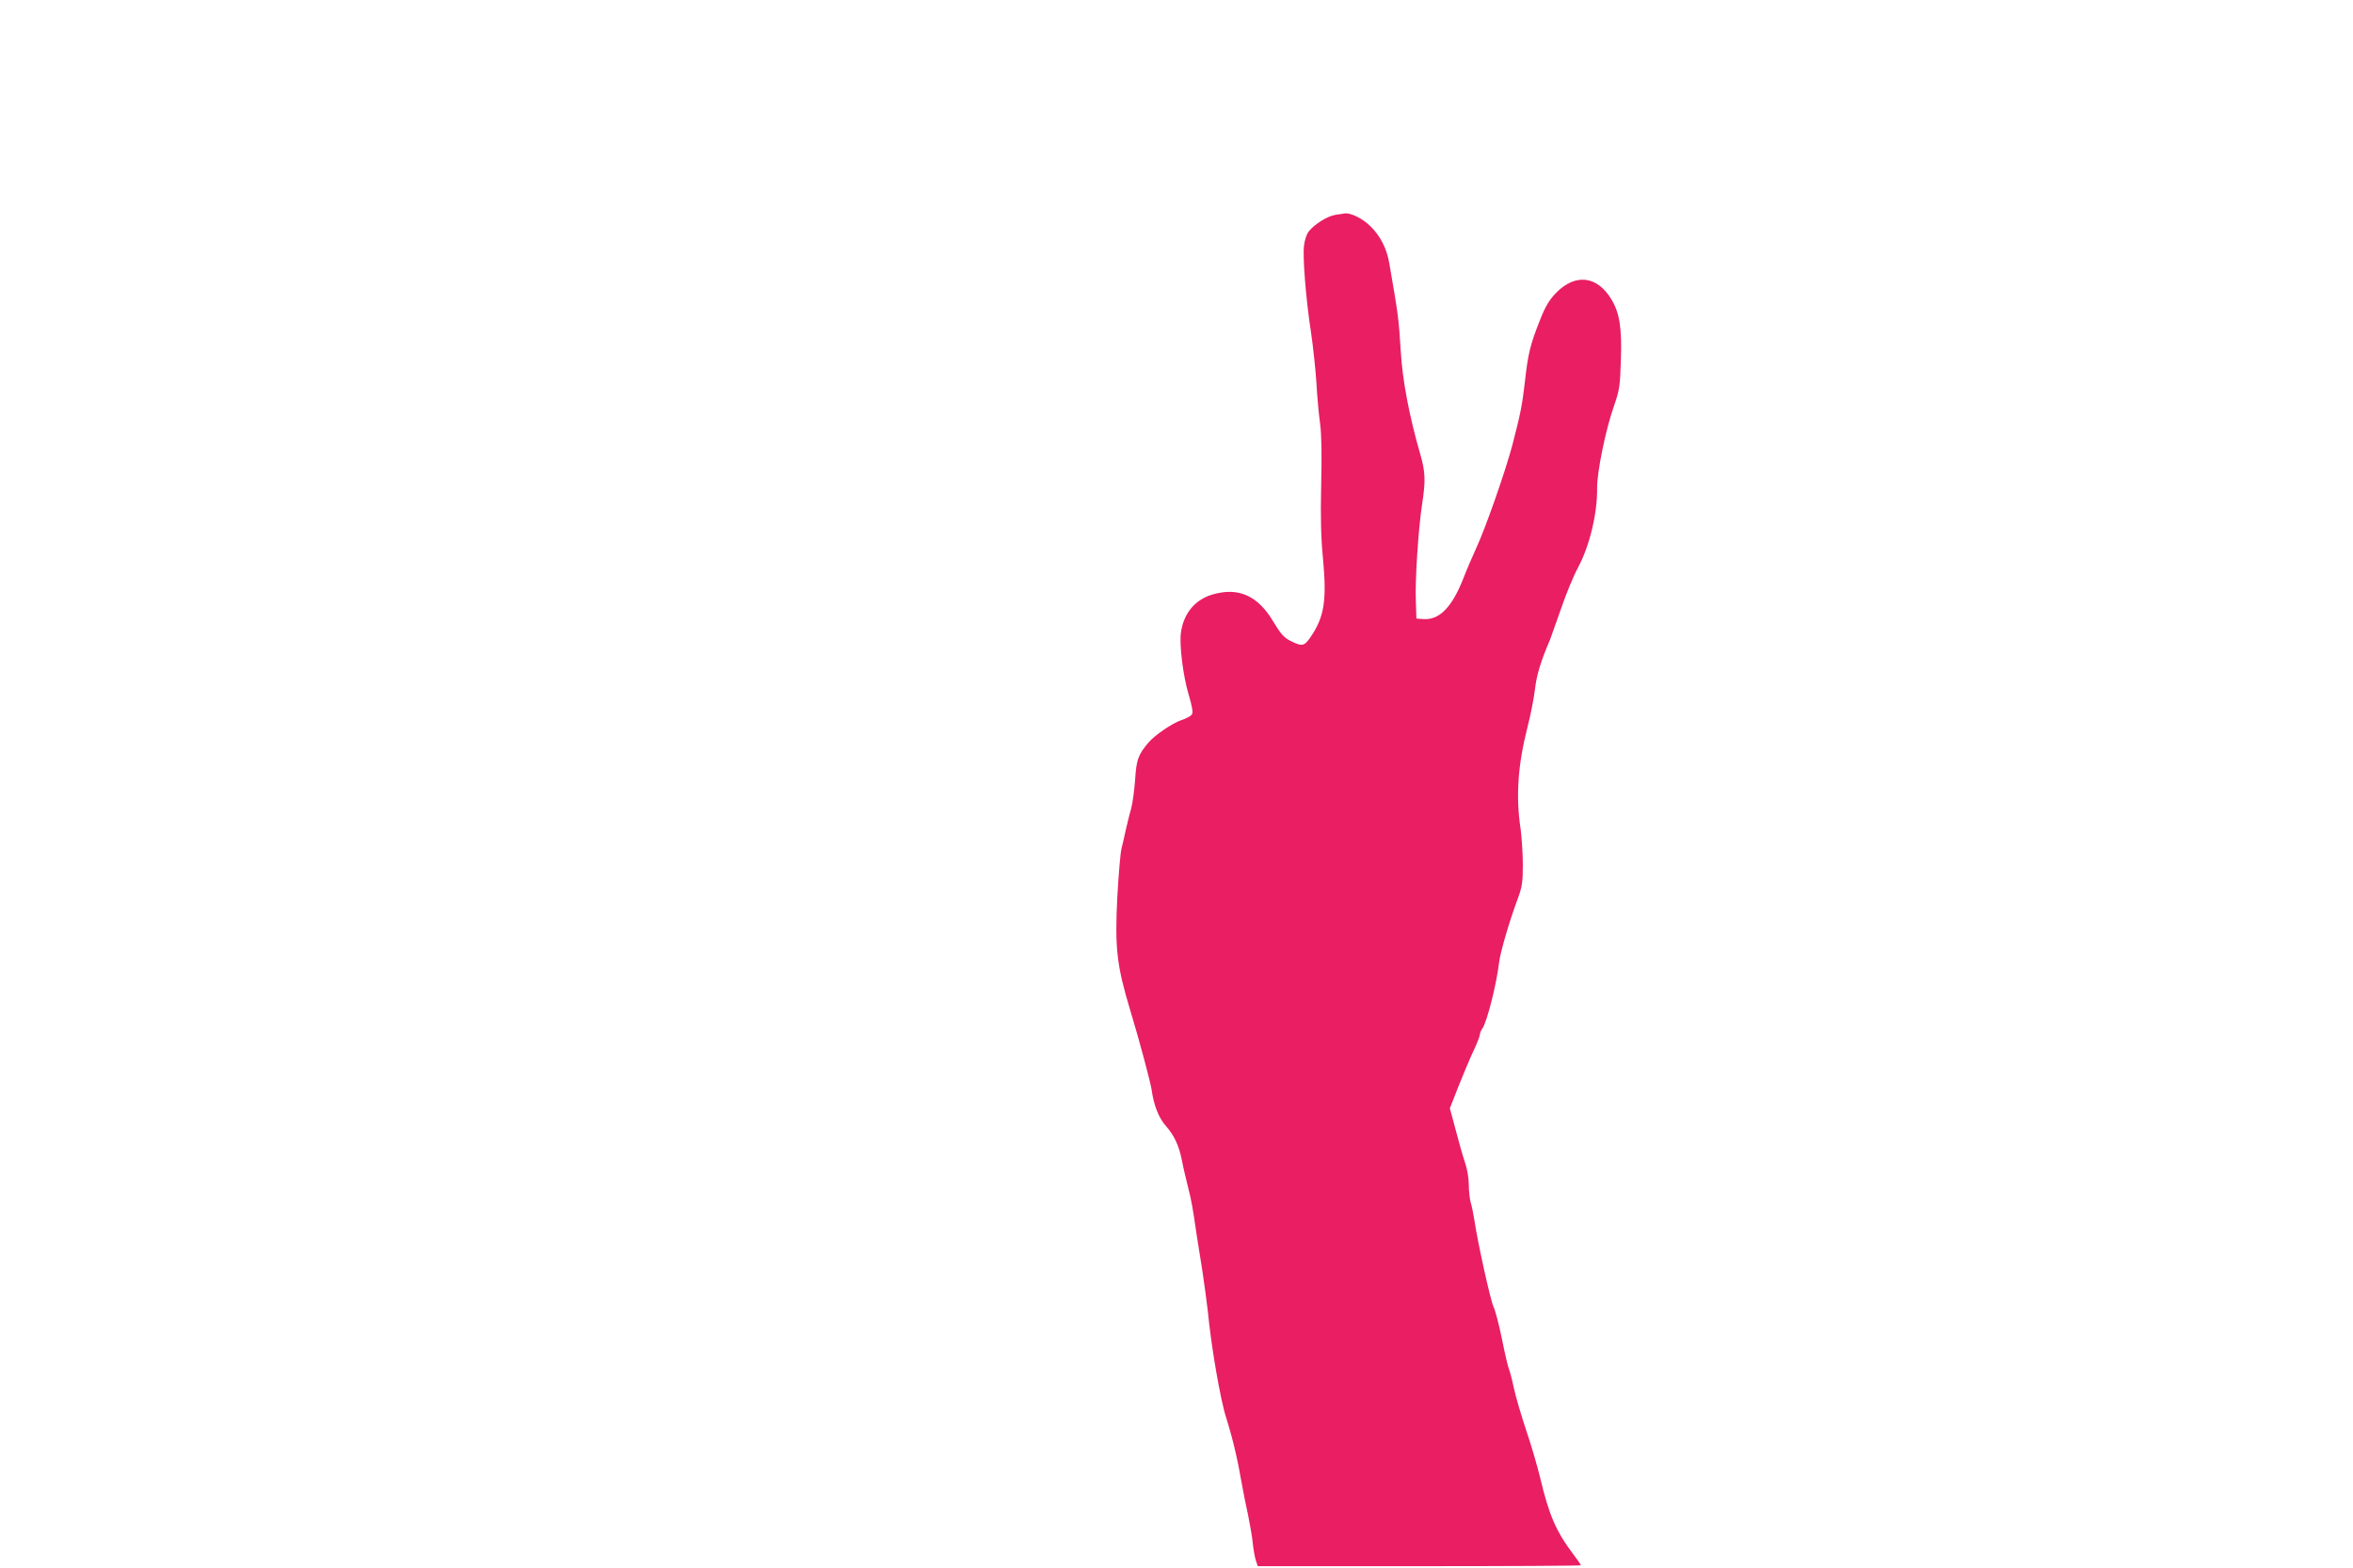
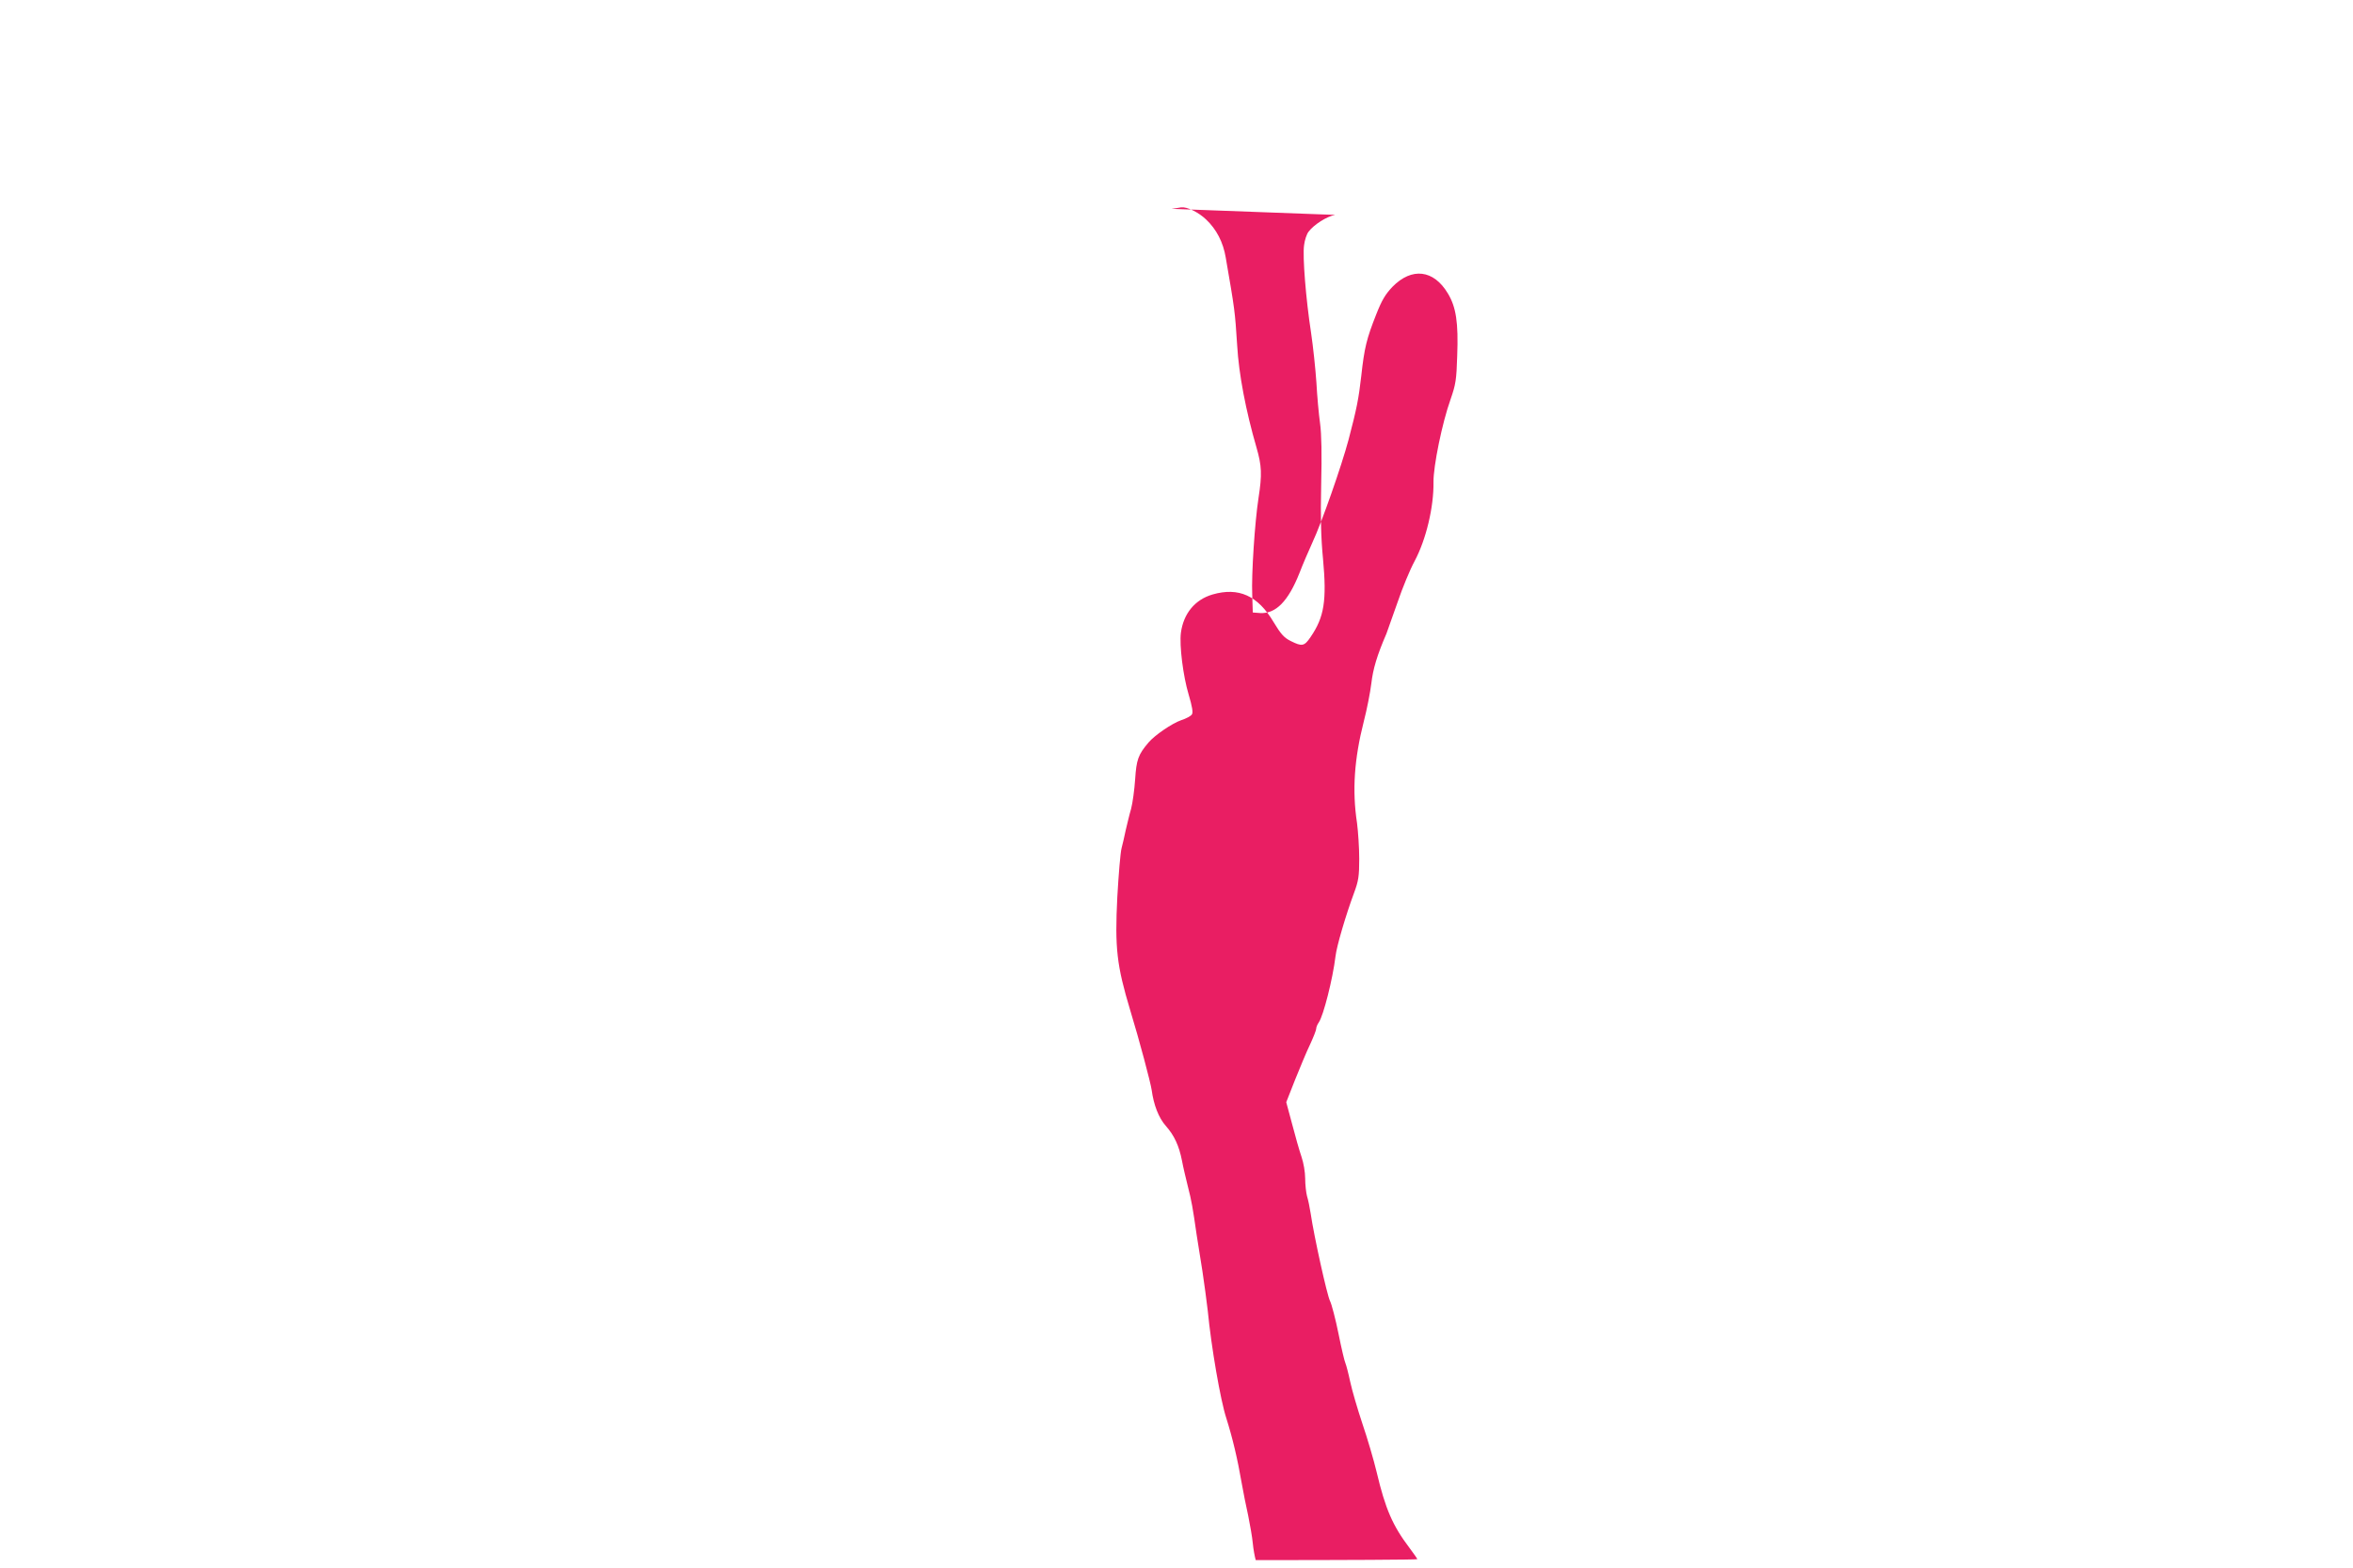
<svg xmlns="http://www.w3.org/2000/svg" version="1.0" width="1280pt" height="853pt" viewBox="0 0 1280 853" preserveAspectRatio="xMidYMid meet">
  <g transform="translate(0,853) scale(0.1,-0.1)" fill="#e91e63" stroke="none">
-     <path d="M7263 7361 c-45 -8 -116 -53 -145 -92 -10 -13 -21 -46 -24 -73 -9 -60 10 -295 38 -476 11 -74 24 -196 29 -270 4 -74 13 -174 20 -223 8 -59 10 -169 6 -335 -4 -180 -1 -289 10 -402 21 -227 7 -317 -68 -426 -34 -50 -46 -52 -108 -21 -36 18 -53 37 -93 103 -85 144 -190 191 -332 150 -96 -28 -158 -104 -172 -208 -9 -69 12 -236 42 -336 19 -64 25 -98 18 -108 -5 -9 -31 -23 -59 -32 -49 -17 -143 -81 -177 -121 -57 -67 -66 -94 -73 -201 -4 -58 -14 -130 -22 -160 -9 -30 -21 -82 -29 -115 -7 -33 -17 -78 -23 -100 -6 -22 -16 -141 -23 -265 -14 -278 -3 -372 70 -615 51 -167 111 -394 117 -435 11 -81 38 -151 77 -195 46 -52 72 -108 88 -190 6 -33 21 -96 32 -140 20 -78 26 -112 48 -265 6 -41 20 -129 31 -195 10 -66 23 -163 29 -215 19 -197 69 -487 101 -585 34 -108 61 -221 84 -355 8 -47 24 -125 35 -175 10 -50 22 -117 25 -150 3 -33 11 -75 16 -92 l11 -33 879 0 c483 0 879 2 879 5 0 3 -20 31 -43 62 -91 120 -131 212 -178 411 -16 67 -51 186 -78 265 -26 78 -56 180 -66 227 -10 47 -22 92 -26 101 -5 10 -22 82 -38 162 -16 79 -37 159 -46 177 -16 31 -87 352 -105 475 -5 33 -14 76 -20 95 -5 19 -10 62 -10 96 0 35 -9 86 -20 118 -11 32 -34 112 -51 178 l-32 119 48 122 c27 67 63 154 82 193 18 39 33 77 33 85 0 8 6 23 14 34 25 36 76 236 91 360 6 54 56 224 101 345 24 65 28 90 28 185 0 61 -6 148 -12 195 -27 177 -15 349 37 553 17 65 35 158 41 207 9 78 31 152 82 270 5 14 32 90 60 169 27 80 69 181 93 225 63 118 105 295 103 431 -1 85 47 322 93 450 28 81 32 105 36 236 7 181 -6 266 -51 340 -77 129 -196 143 -301 36 -39 -41 -58 -73 -88 -149 -53 -134 -65 -182 -82 -337 -14 -122 -24 -175 -69 -346 -38 -142 -145 -449 -197 -560 -20 -44 -52 -118 -70 -165 -61 -154 -129 -223 -214 -218 l-40 3 -3 95 c-5 112 14 397 34 527 20 129 18 176 -11 276 -58 200 -96 398 -105 556 -12 186 -13 193 -62 476 -14 85 -51 155 -107 208 -42 40 -104 70 -136 66 -5 -1 -29 -5 -52 -8z" />
+     <path d="M7263 7361 c-45 -8 -116 -53 -145 -92 -10 -13 -21 -46 -24 -73 -9 -60 10 -295 38 -476 11 -74 24 -196 29 -270 4 -74 13 -174 20 -223 8 -59 10 -169 6 -335 -4 -180 -1 -289 10 -402 21 -227 7 -317 -68 -426 -34 -50 -46 -52 -108 -21 -36 18 -53 37 -93 103 -85 144 -190 191 -332 150 -96 -28 -158 -104 -172 -208 -9 -69 12 -236 42 -336 19 -64 25 -98 18 -108 -5 -9 -31 -23 -59 -32 -49 -17 -143 -81 -177 -121 -57 -67 -66 -94 -73 -201 -4 -58 -14 -130 -22 -160 -9 -30 -21 -82 -29 -115 -7 -33 -17 -78 -23 -100 -6 -22 -16 -141 -23 -265 -14 -278 -3 -372 70 -615 51 -167 111 -394 117 -435 11 -81 38 -151 77 -195 46 -52 72 -108 88 -190 6 -33 21 -96 32 -140 20 -78 26 -112 48 -265 6 -41 20 -129 31 -195 10 -66 23 -163 29 -215 19 -197 69 -487 101 -585 34 -108 61 -221 84 -355 8 -47 24 -125 35 -175 10 -50 22 -117 25 -150 3 -33 11 -75 16 -92 c483 0 879 2 879 5 0 3 -20 31 -43 62 -91 120 -131 212 -178 411 -16 67 -51 186 -78 265 -26 78 -56 180 -66 227 -10 47 -22 92 -26 101 -5 10 -22 82 -38 162 -16 79 -37 159 -46 177 -16 31 -87 352 -105 475 -5 33 -14 76 -20 95 -5 19 -10 62 -10 96 0 35 -9 86 -20 118 -11 32 -34 112 -51 178 l-32 119 48 122 c27 67 63 154 82 193 18 39 33 77 33 85 0 8 6 23 14 34 25 36 76 236 91 360 6 54 56 224 101 345 24 65 28 90 28 185 0 61 -6 148 -12 195 -27 177 -15 349 37 553 17 65 35 158 41 207 9 78 31 152 82 270 5 14 32 90 60 169 27 80 69 181 93 225 63 118 105 295 103 431 -1 85 47 322 93 450 28 81 32 105 36 236 7 181 -6 266 -51 340 -77 129 -196 143 -301 36 -39 -41 -58 -73 -88 -149 -53 -134 -65 -182 -82 -337 -14 -122 -24 -175 -69 -346 -38 -142 -145 -449 -197 -560 -20 -44 -52 -118 -70 -165 -61 -154 -129 -223 -214 -218 l-40 3 -3 95 c-5 112 14 397 34 527 20 129 18 176 -11 276 -58 200 -96 398 -105 556 -12 186 -13 193 -62 476 -14 85 -51 155 -107 208 -42 40 -104 70 -136 66 -5 -1 -29 -5 -52 -8z" />
  </g>
</svg>